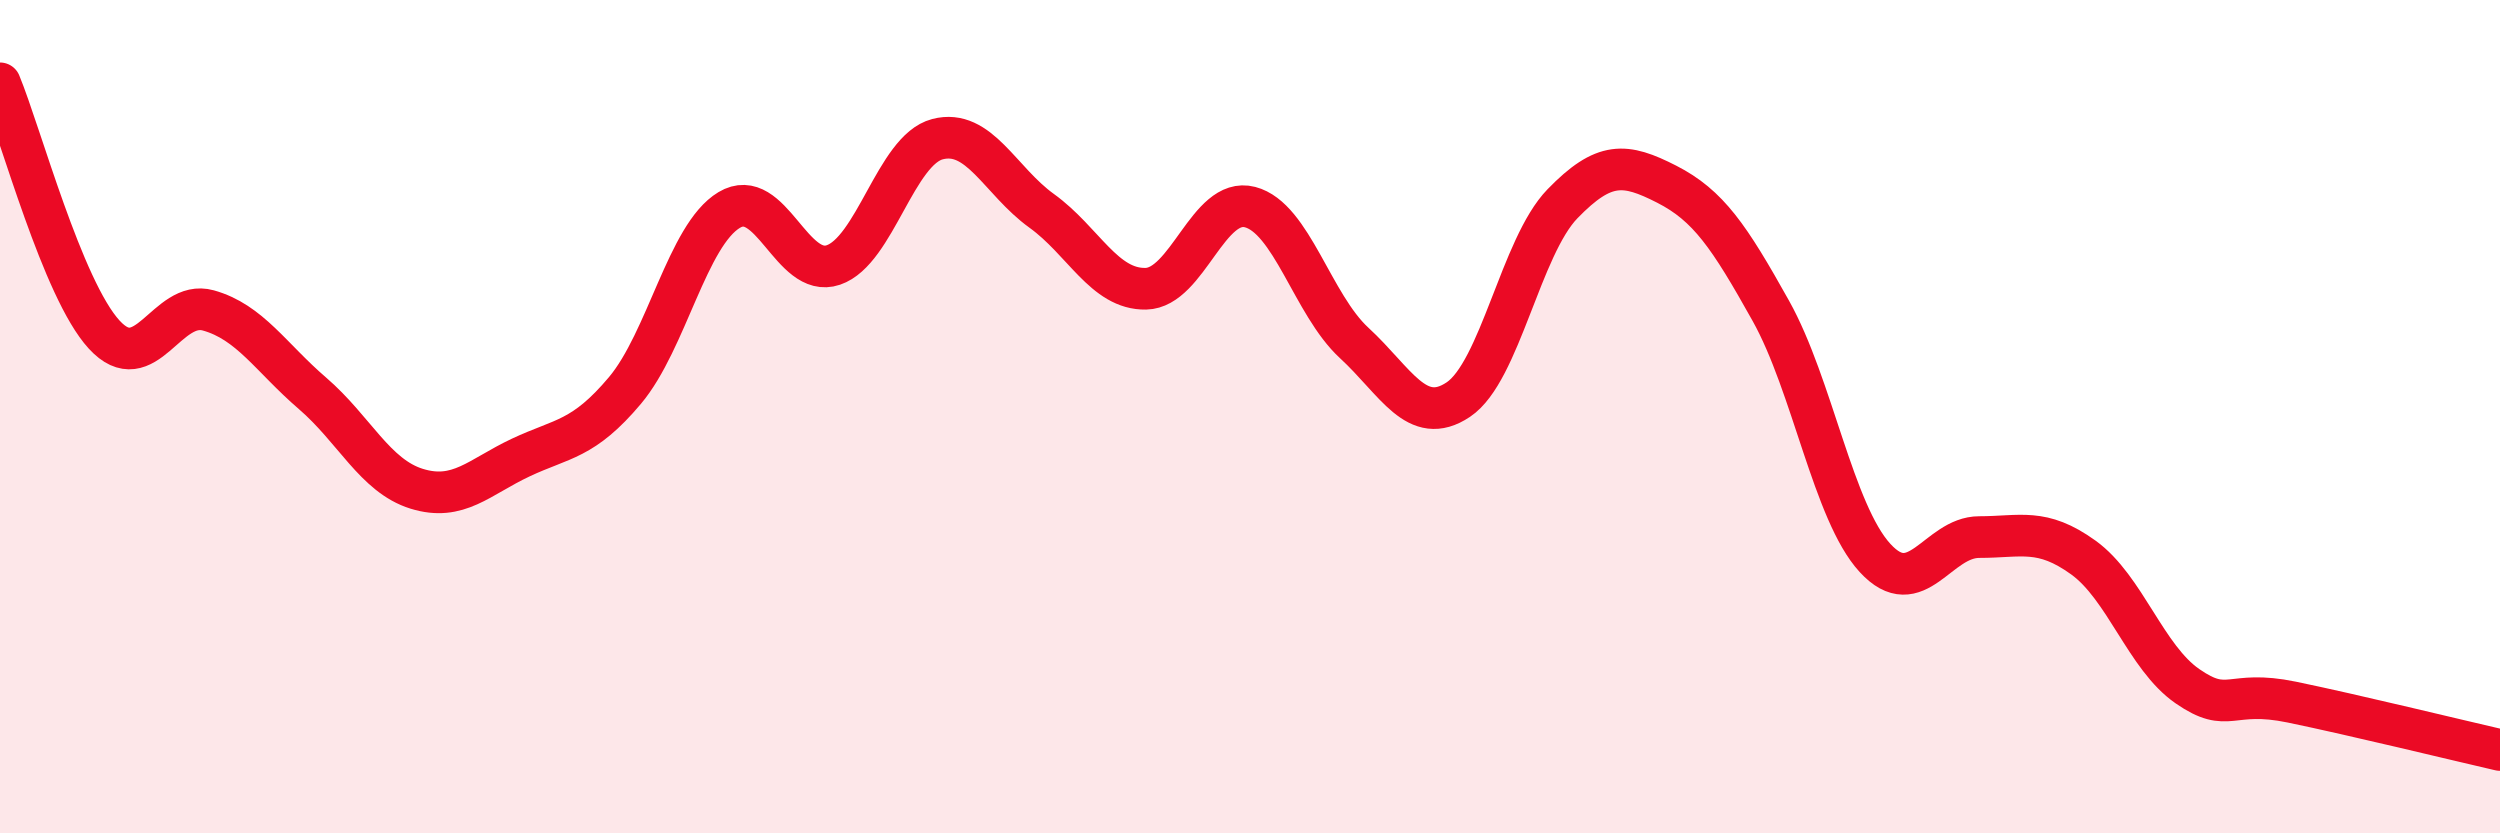
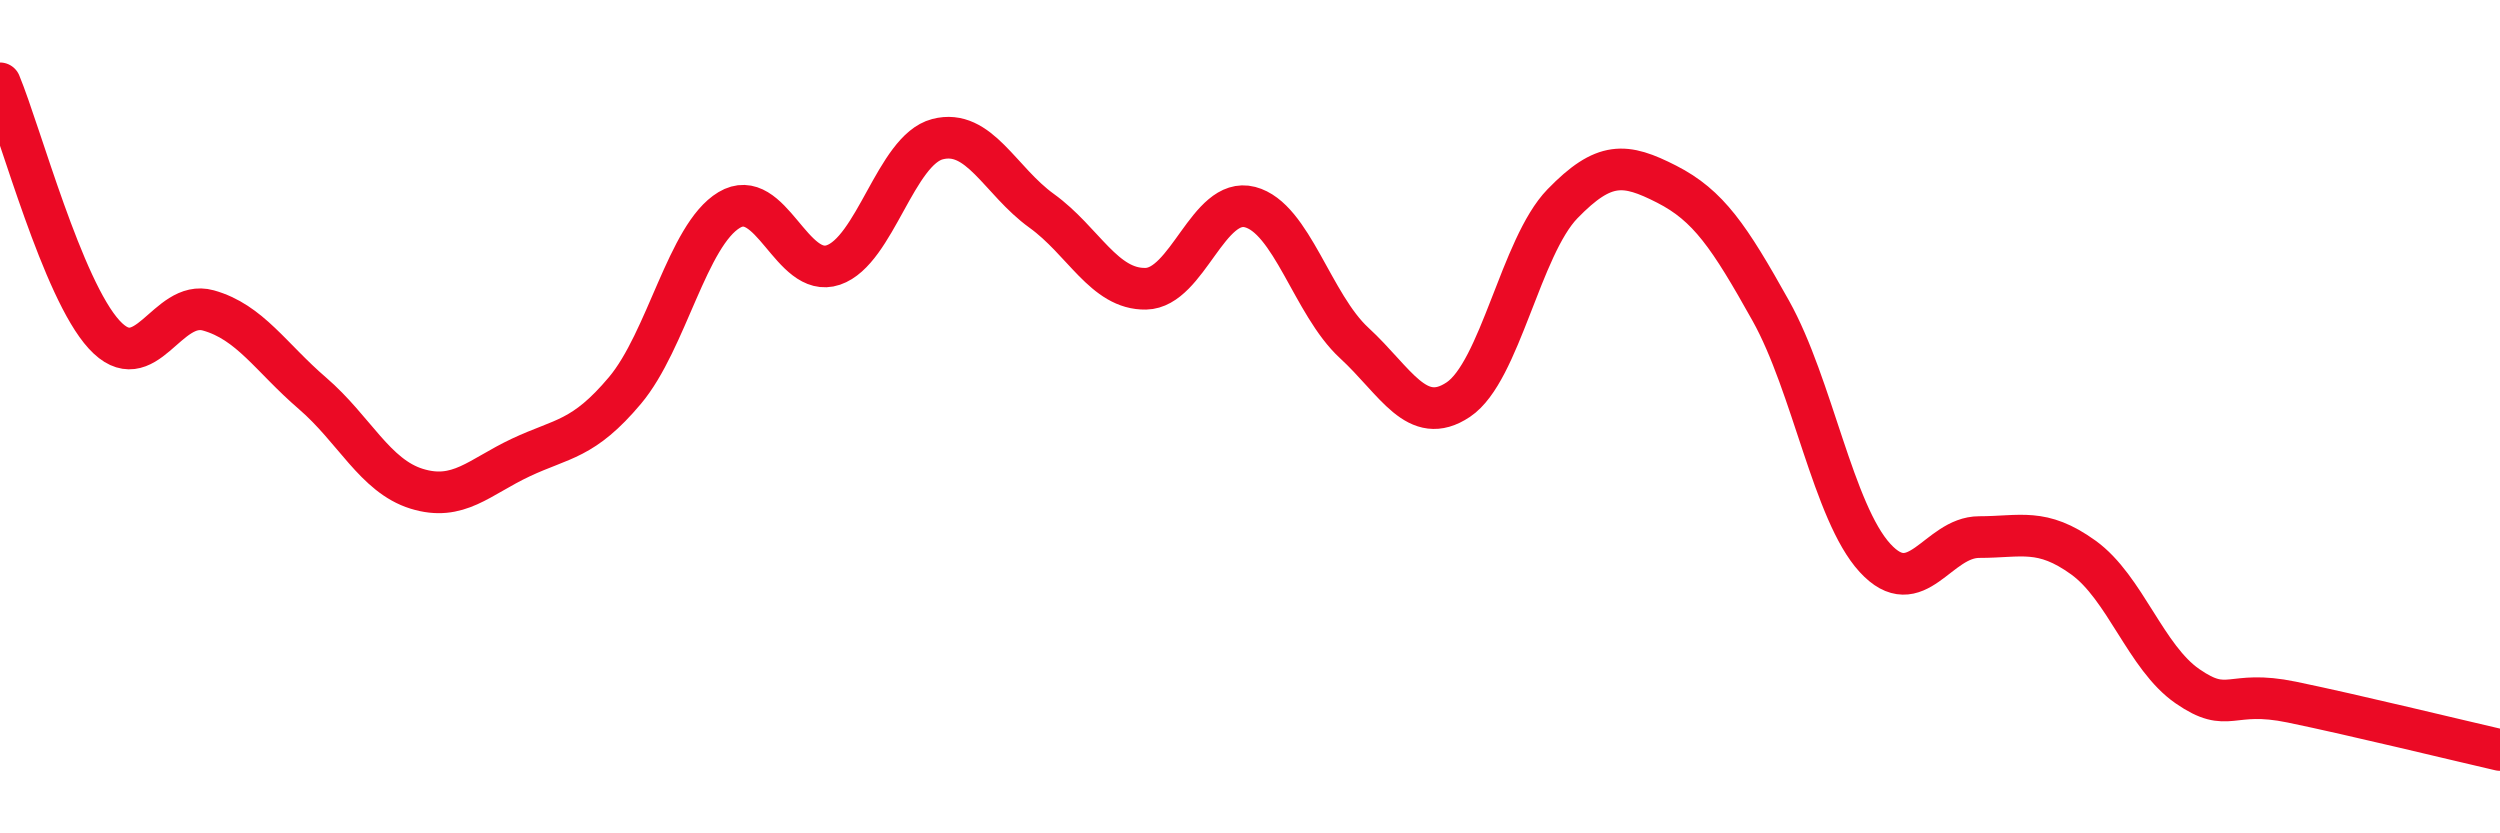
<svg xmlns="http://www.w3.org/2000/svg" width="60" height="20" viewBox="0 0 60 20">
-   <path d="M 0,2 C 0.5,3.21 1.5,6.94 2.5,8.03 C 3.5,9.12 4,7.17 5,7.45 C 6,7.73 6.5,8.58 7.5,9.44 C 8.5,10.3 9,11.42 10,11.73 C 11,12.04 11.5,11.45 12.5,10.98 C 13.5,10.51 14,10.56 15,9.37 C 16,8.18 16.5,5.64 17.5,5.04 C 18.5,4.44 19,6.7 20,6.36 C 21,6.02 21.5,3.6 22.5,3.34 C 23.5,3.08 24,4.34 25,5.06 C 26,5.78 26.5,6.95 27.5,6.93 C 28.5,6.91 29,4.71 30,4.97 C 31,5.23 31.5,7.31 32.5,8.23 C 33.5,9.15 34,10.26 35,9.59 C 36,8.92 36.5,5.92 37.5,4.89 C 38.5,3.86 39,3.91 40,4.42 C 41,4.93 41.5,5.67 42.5,7.46 C 43.5,9.25 44,12.3 45,13.39 C 46,14.48 46.5,12.89 47.5,12.89 C 48.5,12.89 49,12.66 50,13.38 C 51,14.1 51.5,15.78 52.5,16.47 C 53.5,17.16 53.5,16.54 55,16.85 C 56.5,17.16 59,17.77 60,18L60 20L0 20Z" fill="#EB0A25" opacity="0.1" stroke-linecap="round" stroke-linejoin="round" />
  <path d="M 0,2 C 0.5,3.21 1.5,6.94 2.5,8.03 C 3.5,9.12 4,7.17 5,7.45 C 6,7.73 6.5,8.58 7.5,9.44 C 8.5,10.3 9,11.42 10,11.73 C 11,12.04 11.5,11.45 12.5,10.98 C 13.5,10.51 14,10.56 15,9.37 C 16,8.18 16.5,5.64 17.5,5.04 C 18.5,4.44 19,6.7 20,6.36 C 21,6.02 21.5,3.6 22.5,3.34 C 23.5,3.08 24,4.34 25,5.06 C 26,5.78 26.5,6.95 27.5,6.93 C 28.5,6.91 29,4.71 30,4.97 C 31,5.23 31.5,7.31 32.5,8.23 C 33.5,9.15 34,10.26 35,9.59 C 36,8.92 36.5,5.92 37.5,4.89 C 38.5,3.86 39,3.91 40,4.42 C 41,4.93 41.5,5.67 42.5,7.46 C 43.5,9.25 44,12.3 45,13.39 C 46,14.48 46.5,12.89 47.5,12.89 C 48.5,12.89 49,12.66 50,13.38 C 51,14.1 51.5,15.78 52.5,16.47 C 53.5,17.16 53.5,16.54 55,16.85 C 56.5,17.16 59,17.77 60,18" stroke="#EB0A25" stroke-width="1" fill="none" stroke-linecap="round" stroke-linejoin="round" />
</svg>